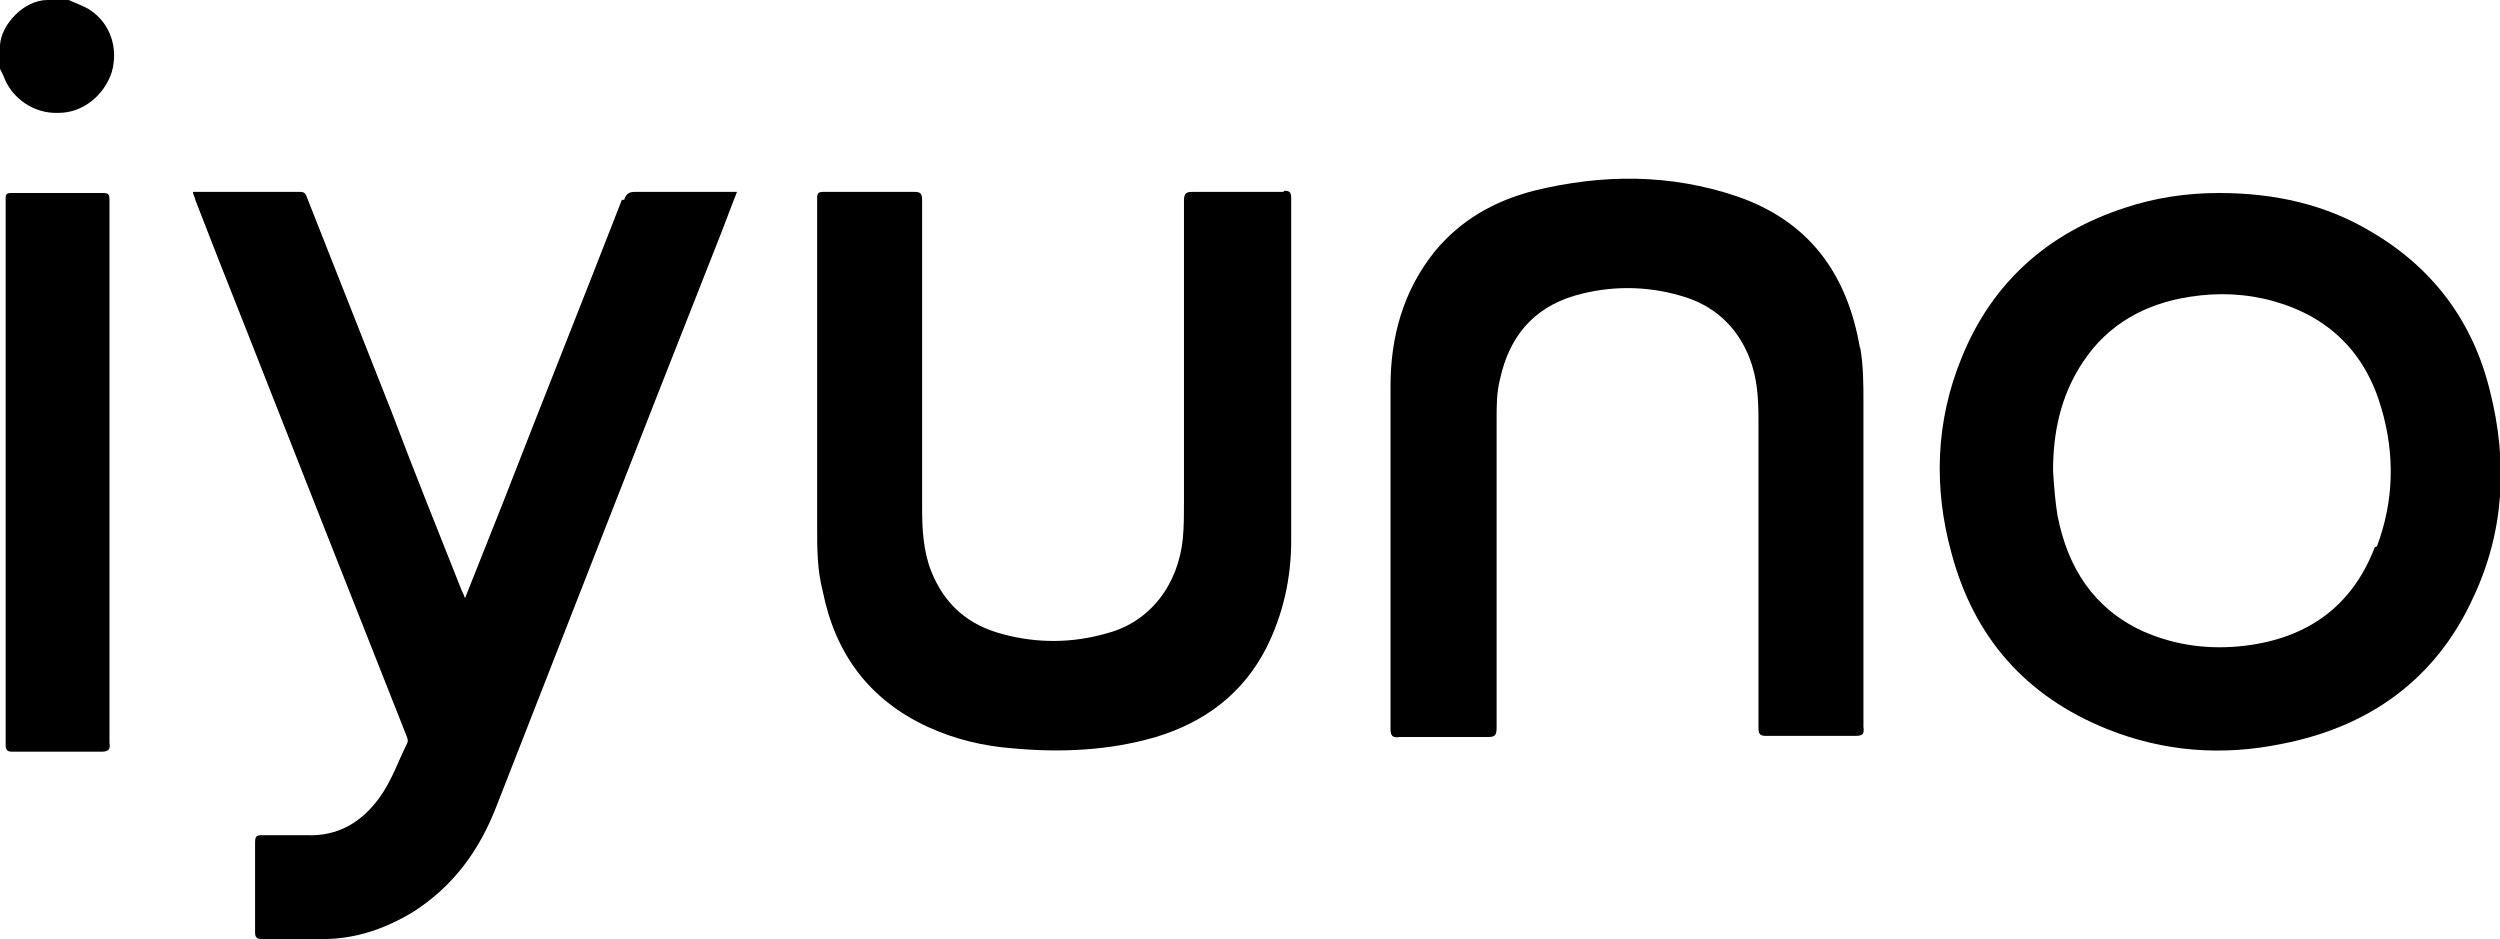
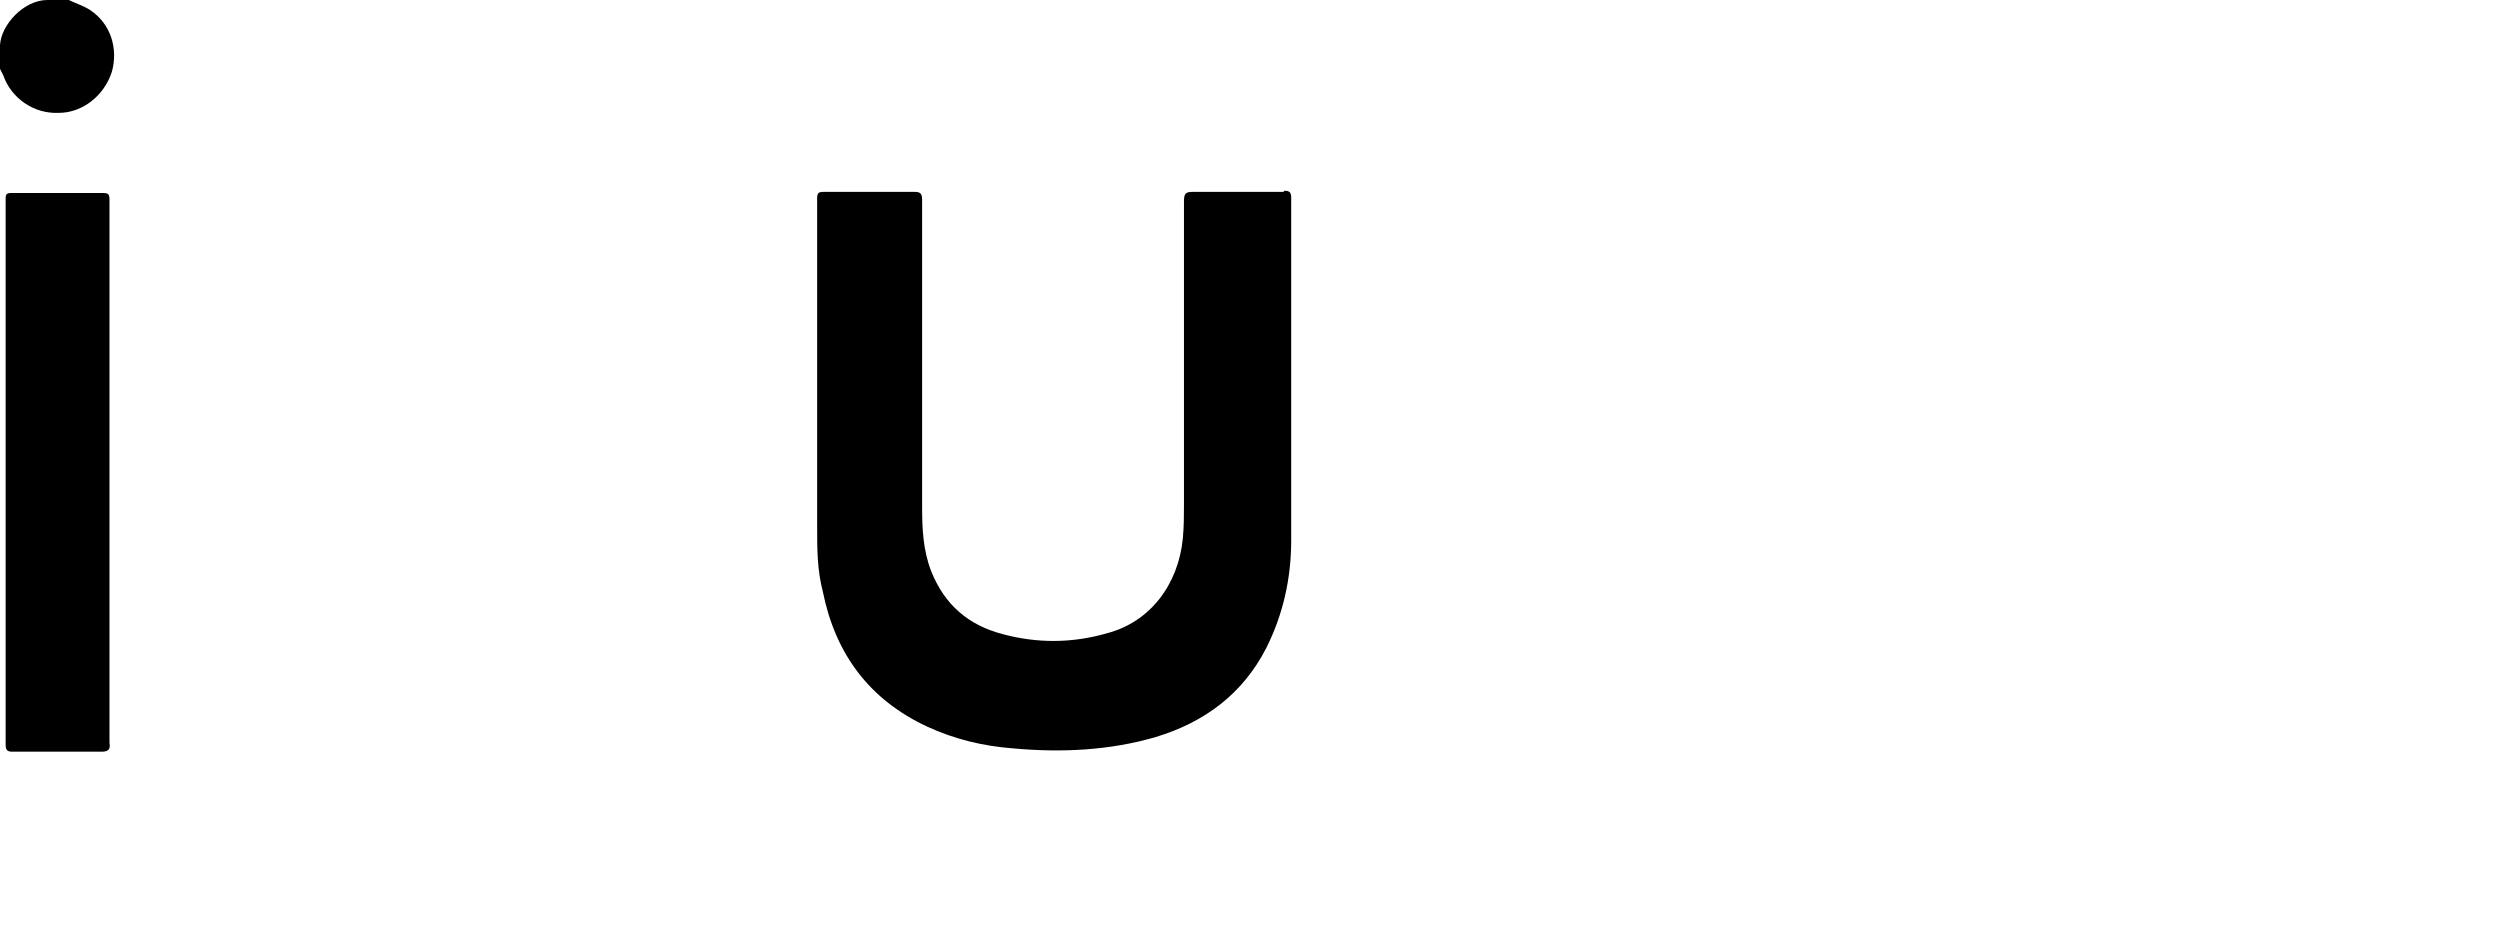
<svg xmlns="http://www.w3.org/2000/svg" id="Layer_2" data-name="Layer 2" viewBox="0 0 22.15 8.32">
  <defs>
    <style>      .cls-1 {        fill: #000;        stroke-width: 0px;      }    </style>
  </defs>
  <g id="Layer_1-2" data-name="Layer 1">
    <g>
      <path class="cls-1" d="M.6,0h-.18C.21,0,.01.22,0,.4v.21s.02.04.03.06c.07.2.27.34.49.33.21,0,.4-.15.47-.36.06-.21-.01-.43-.19-.55-.06-.04-.13-.06-.19-.09Z" />
-       <path class="cls-1" d="M5.51,1.77c-.35.9-.71,1.8-1.06,2.7-.11.28-.22.55-.33.83-.01-.03-.02-.05-.03-.07-.21-.53-.42-1.05-.62-1.58-.25-.63-.5-1.27-.75-1.9-.01-.03-.02-.05-.06-.05-.31,0-.63,0-.95,0,0,.03.02.05.02.07.14.36.28.72.42,1.07.48,1.22.96,2.44,1.44,3.65.01.03.03.06.02.09-.08.16-.14.34-.25.49-.16.22-.37.34-.64.33-.13,0-.27,0-.4,0-.05,0-.06.01-.06.07,0,.26,0,.53,0,.79,0,.04.01.06.06.06.18,0,.36,0,.54,0,.29,0,.55-.09.8-.24.36-.23.59-.55.74-.94.65-1.66,1.3-3.33,1.96-5,.06-.15.11-.29.17-.44-.31,0-.6,0-.9,0-.05,0-.08.01-.1.07Z" />
-       <path class="cls-1" d="M16.48,3.09c-.11-.66-.45-1.13-1.09-1.35-.59-.2-1.19-.2-1.8-.05-.35.09-.65.26-.88.54-.28.35-.39.76-.39,1.19,0,.49,0,.98,0,1.47h0c0,.52,0,1.05,0,1.57,0,.06.02.08.08.07.26,0,.52,0,.78,0,.06,0,.08-.01.08-.08,0-.91,0-1.83,0-2.74,0-.12,0-.23.03-.35.08-.37.29-.63.66-.74.31-.09.63-.09.94,0,.29.08.5.27.61.55.07.18.08.36.08.55,0,.91,0,1.82,0,2.73,0,.06.02.07.07.07.26,0,.52,0,.78,0,.07,0,.09-.01.08-.08,0-.96,0-1.91,0-2.87,0-.17,0-.33-.03-.5Z" />
      <path class="cls-1" d="M11.37,1.7c-.27,0-.53,0-.8,0-.06,0-.08.01-.08.08,0,.89,0,1.78,0,2.67,0,.11,0,.21-.01.32-.04.41-.29.74-.67.84-.31.09-.62.09-.92.01-.31-.08-.52-.26-.64-.56-.07-.18-.08-.37-.08-.56,0-.91,0-1.82,0-2.73,0-.06-.02-.07-.07-.07-.27,0-.54,0-.8,0-.05,0-.06.01-.06.06,0,.53,0,1.06,0,1.58,0,.44,0,.88,0,1.33,0,.19,0,.38.05.57.11.55.41.96.93,1.2.24.11.49.17.75.19.43.04.86.02,1.27-.1.43-.13.77-.38.98-.79.15-.3.22-.62.22-.95,0-1.01,0-2.02,0-3.04,0-.05-.02-.06-.06-.06Z" />
      <path class="cls-1" d="M.97,1.77c0-.05-.01-.06-.06-.06-.27,0-.54,0-.81,0-.04,0-.05.01-.05.05,0,1.61,0,3.23,0,4.84,0,.05.02.06.06.06.26,0,.53,0,.79,0,.06,0,.08-.02.07-.08,0-.8,0-1.6,0-2.4s0-1.61,0-2.41Z" />
-       <path class="cls-1" d="M22.06,3.46c-.15-.61-.5-1.08-1.04-1.4-.41-.25-.87-.35-1.36-.35-.28,0-.56.04-.83.13-.68.22-1.18.66-1.45,1.33-.23.56-.25,1.15-.09,1.73.2.75.66,1.27,1.38,1.56.5.2,1.02.24,1.55.13.77-.15,1.36-.57,1.69-1.29.28-.59.31-1.21.15-1.84ZM21.04,4.85c-.2.52-.59.8-1.14.87-.32.04-.63,0-.92-.13-.43-.2-.66-.56-.75-1.02-.02-.12-.03-.24-.04-.4,0-.32.06-.66.27-.97.22-.33.55-.51.94-.57.25-.04.5-.03.75.04.49.14.81.46.95.95.12.41.11.82-.04,1.22Z" />
    </g>
  </g>
</svg>